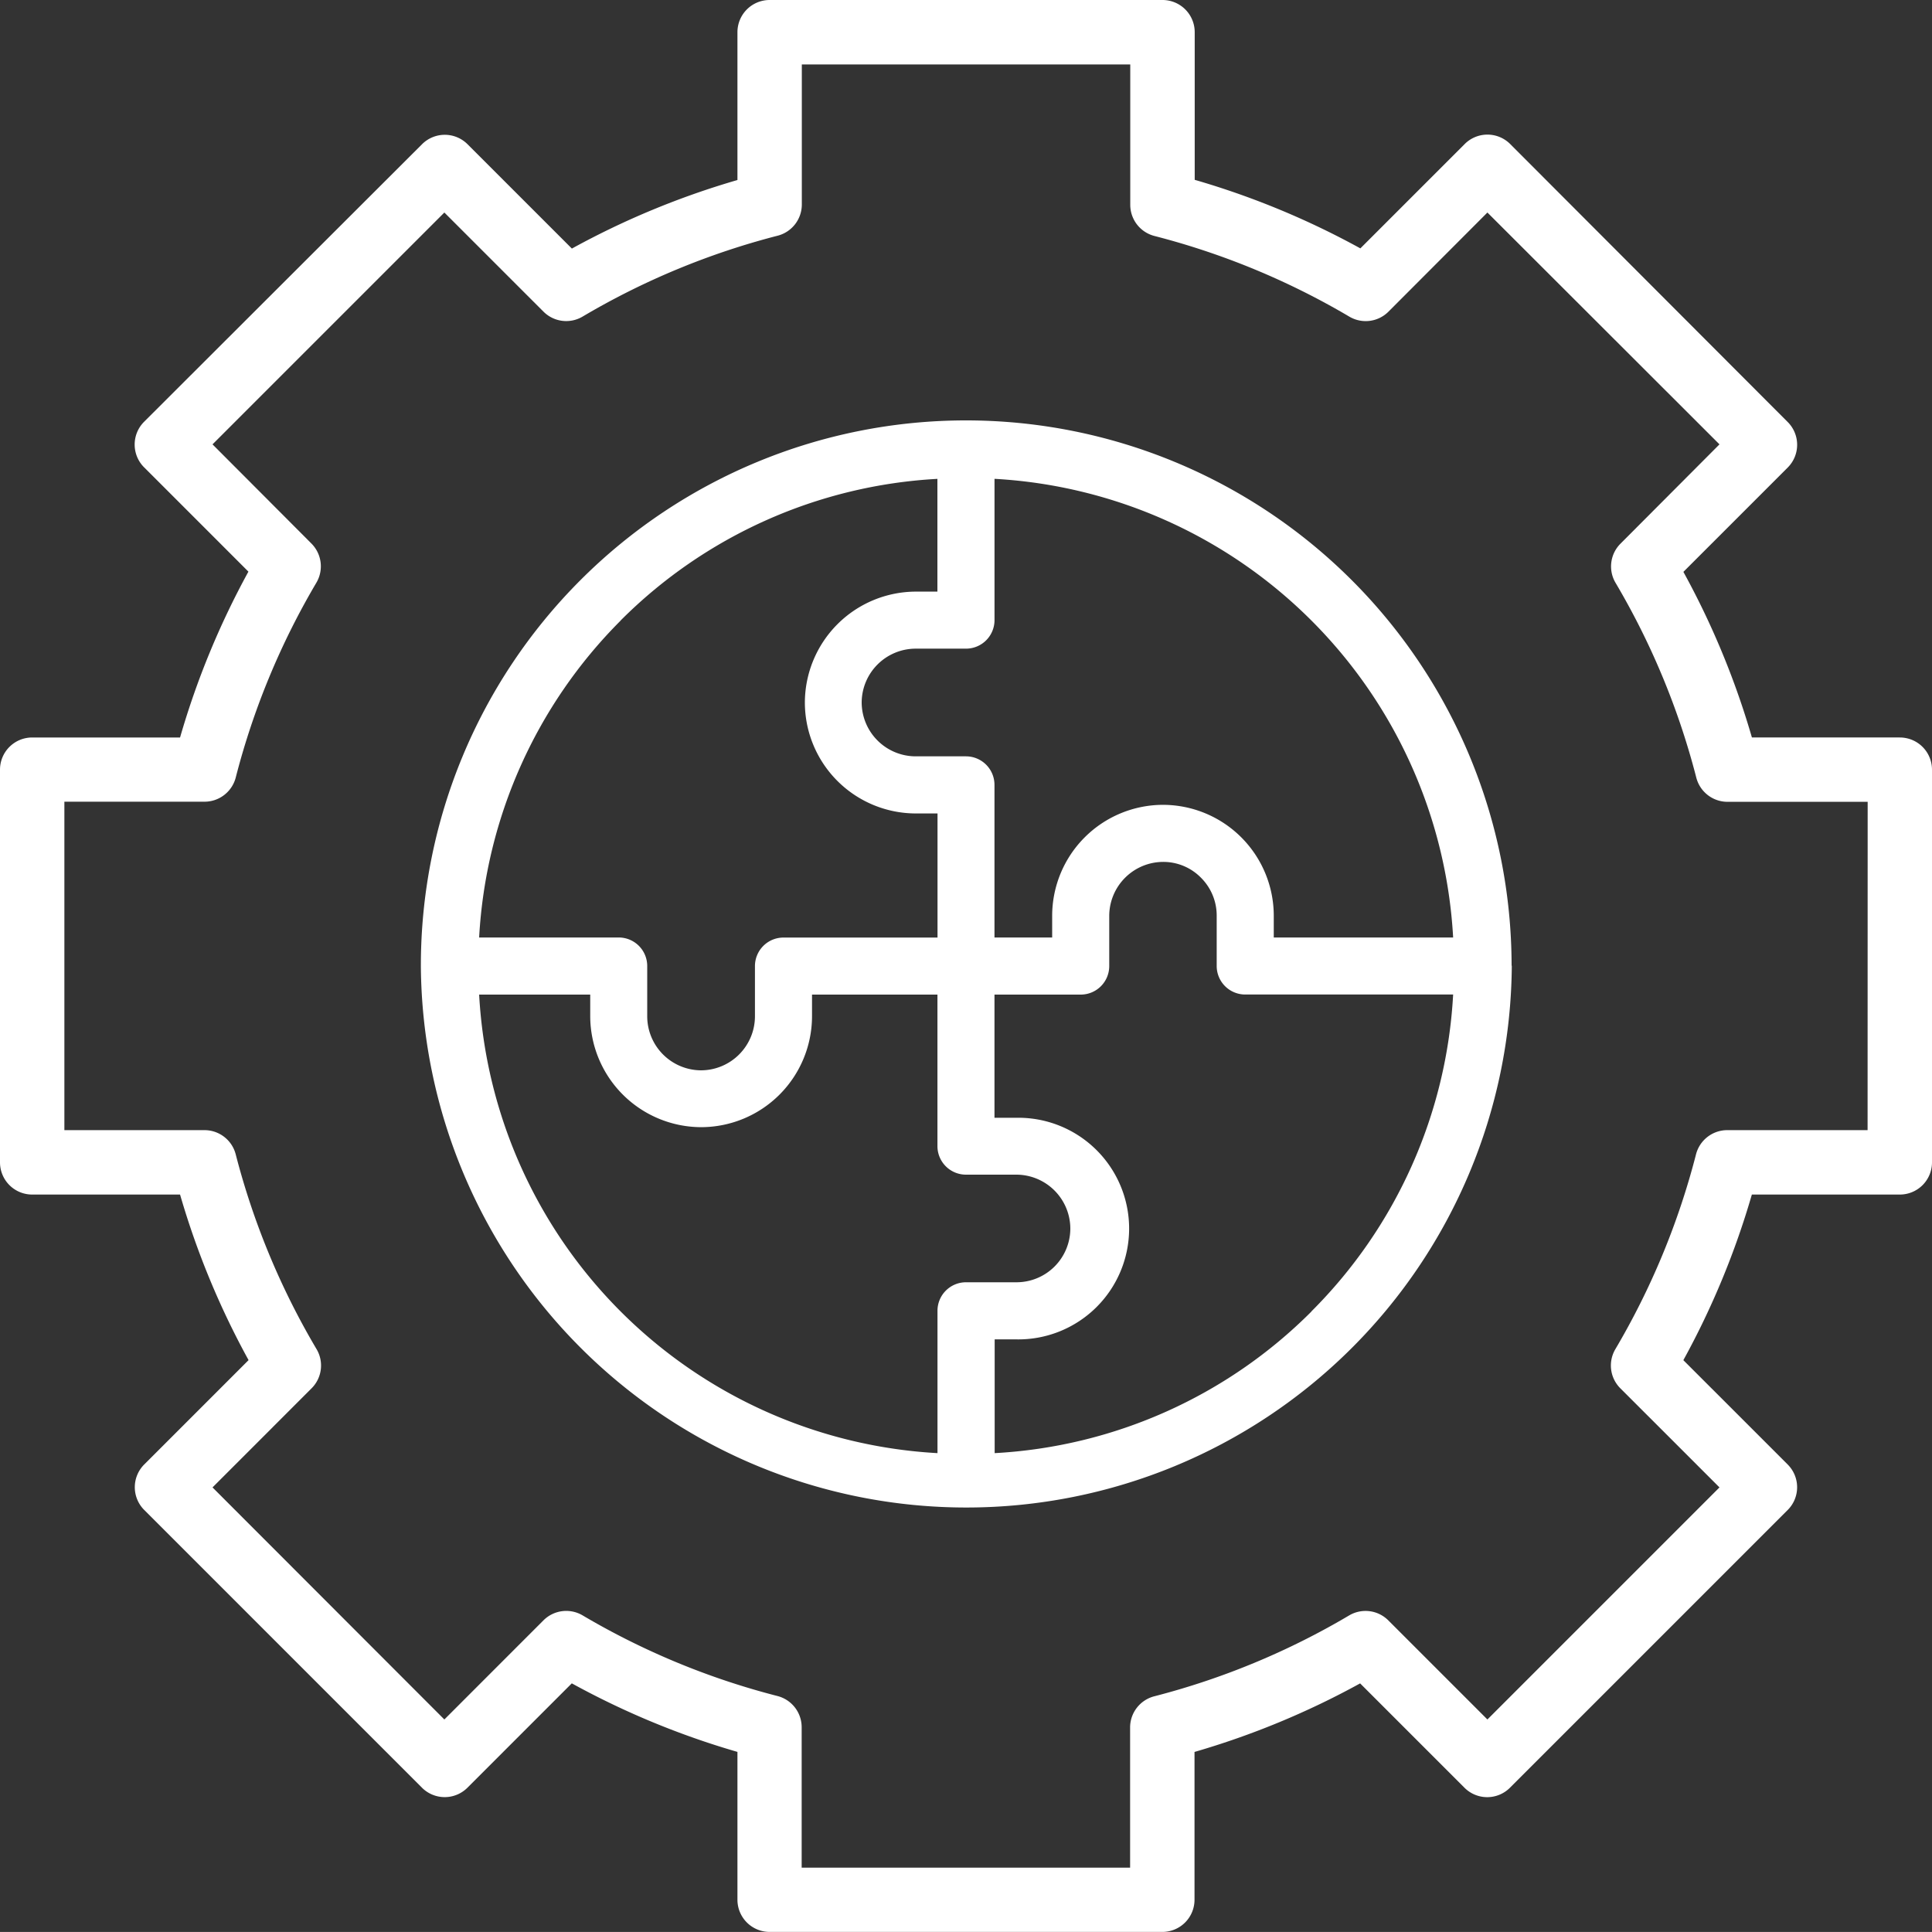
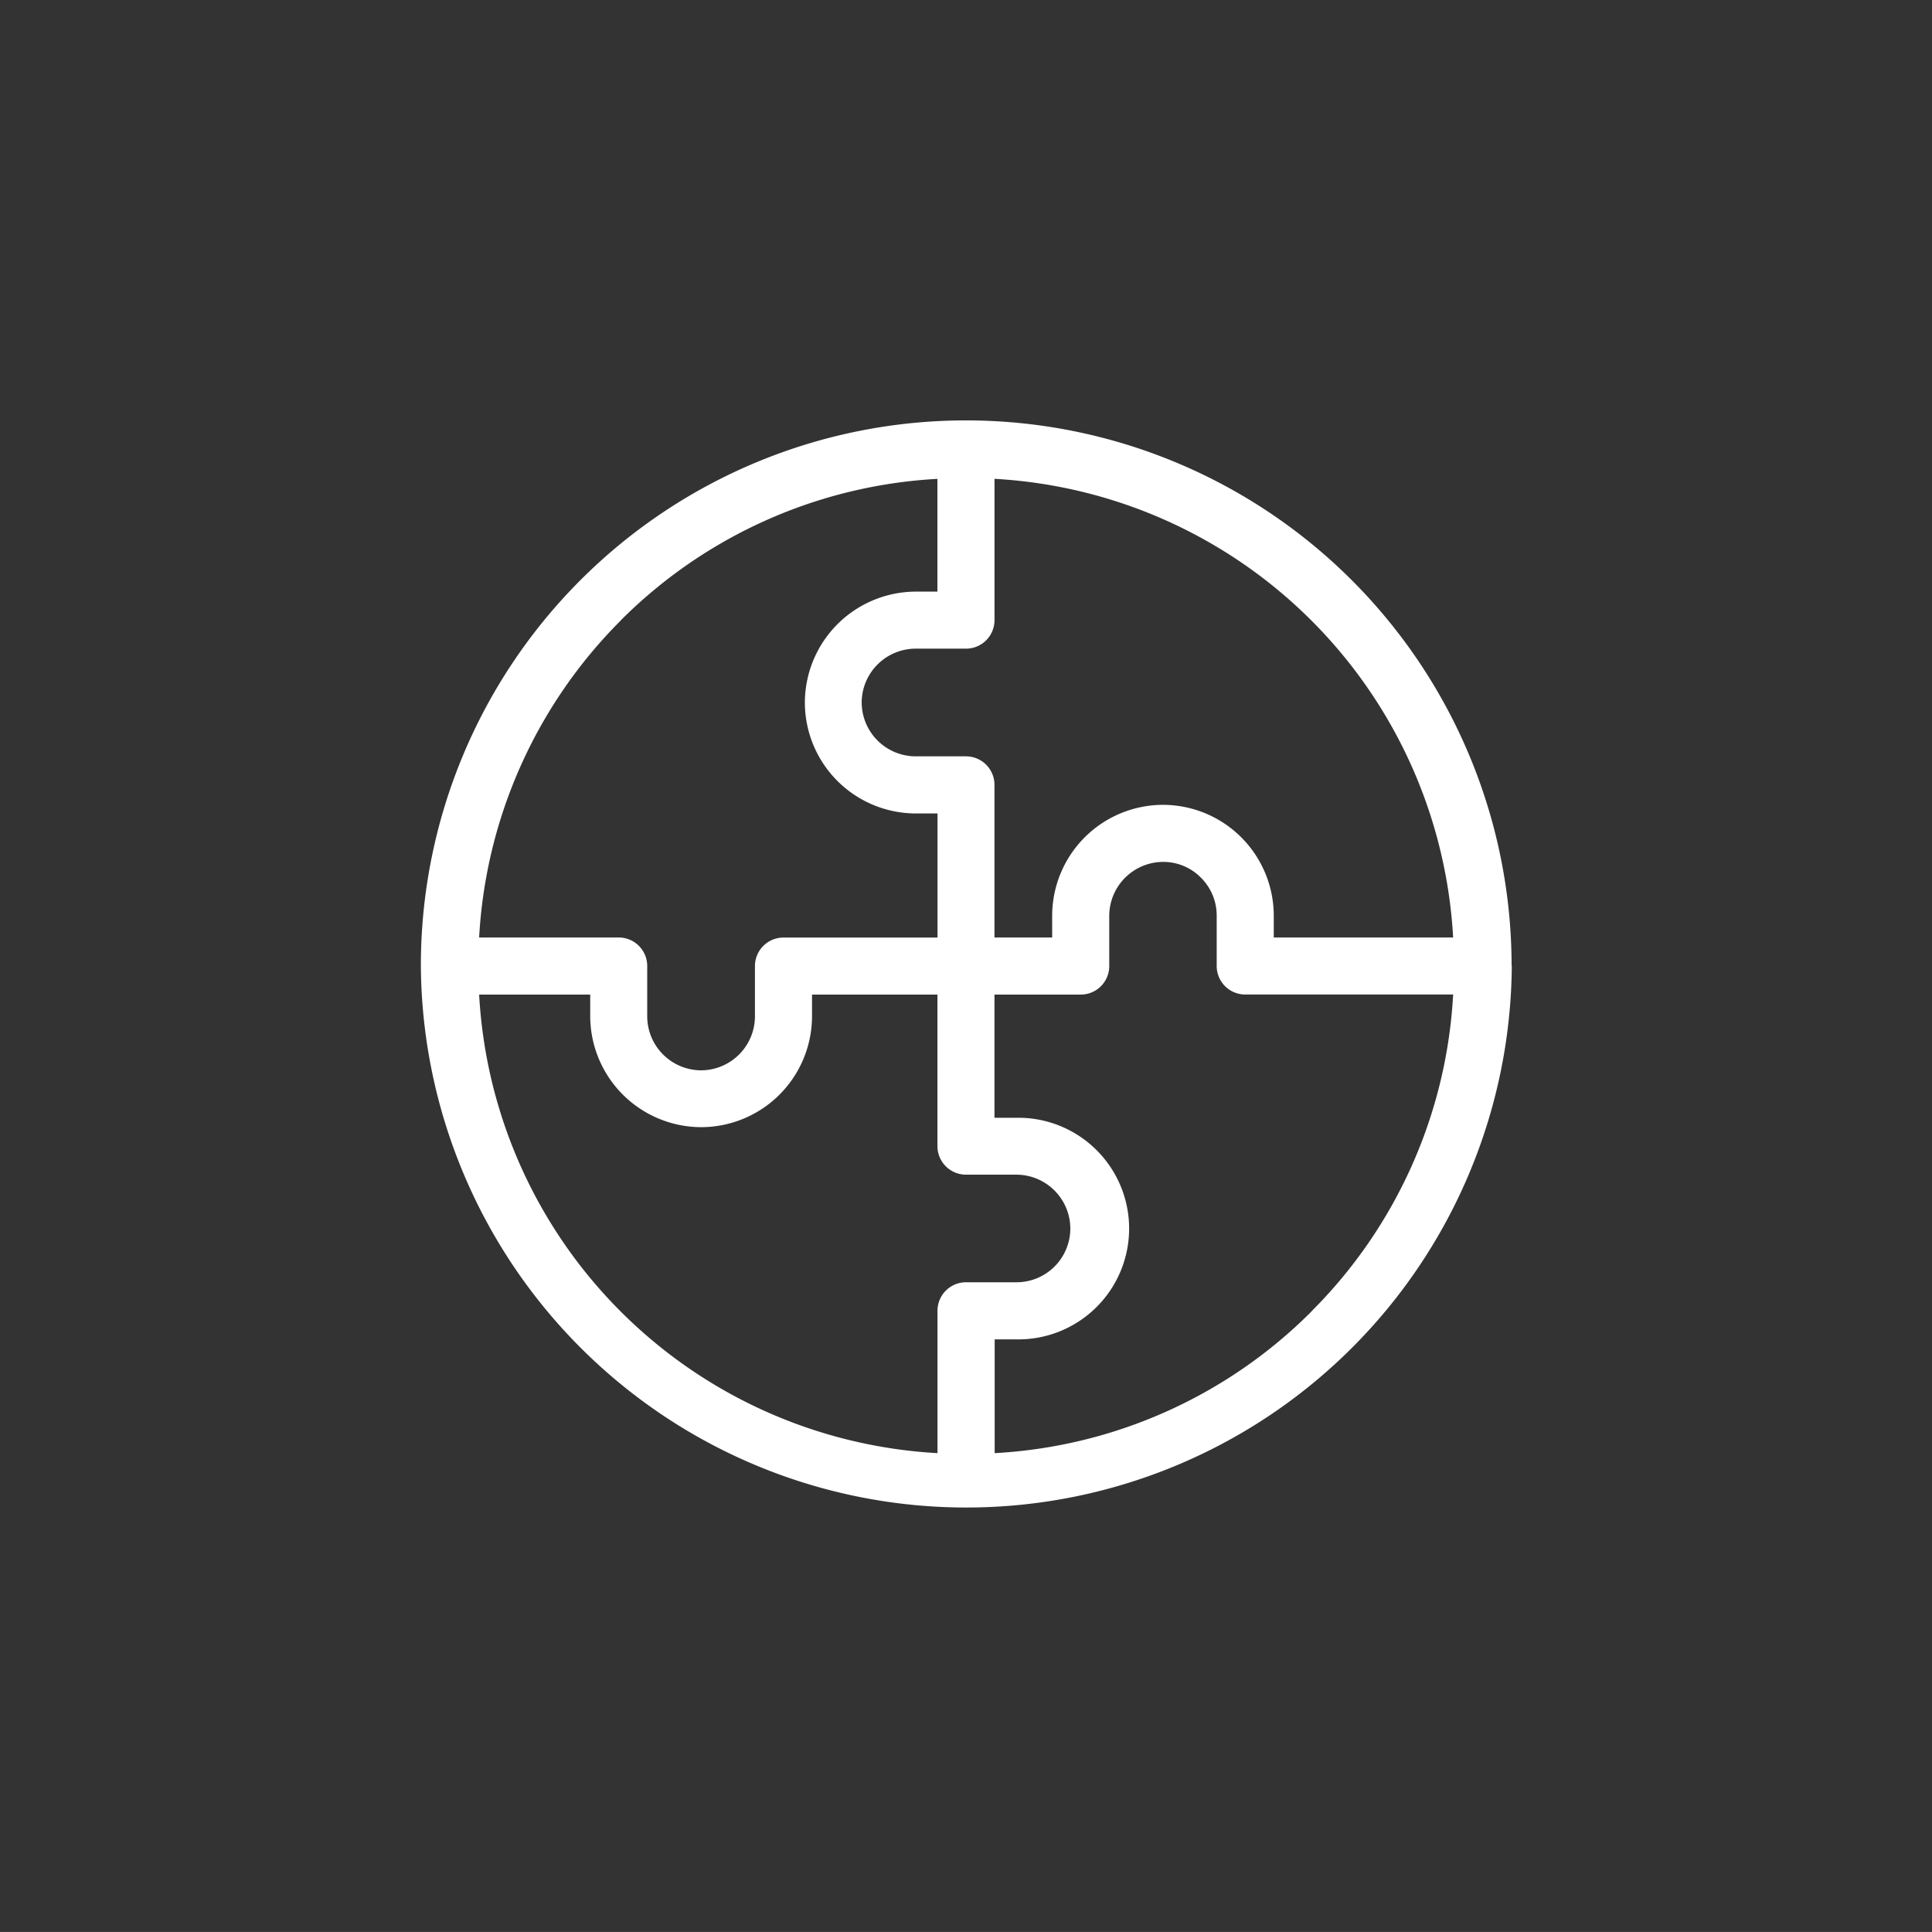
<svg xmlns="http://www.w3.org/2000/svg" width="50" height="49.999" viewBox="0 0 50 49.999">
  <rect x="0" y="0" width="50" height="49.999" fill="#333333" stroke="none" />
  <g id="solution" transform="translate(-2 -2)">
-     <path id="Path_3485" data-name="Path 3485" d="M51.166,21.085H47.339A21.1,21.1,0,0,0,45.566,16.8l2.7-2.7a.833.833,0,0,0,0-1.178L41.084,5.728a.832.832,0,0,0-1.178,0l-2.7,2.7a21.035,21.035,0,0,0-4.287-1.774V2.833A.833.833,0,0,0,32.08,2H21.918a.833.833,0,0,0-.833.833V6.659A21.083,21.083,0,0,0,16.8,8.433l-2.7-2.7a.832.832,0,0,0-1.178,0L5.729,12.916a.833.833,0,0,0,0,1.178l2.7,2.7A21.08,21.08,0,0,0,6.66,21.086H2.833A.833.833,0,0,0,2,21.919V32.082a.833.833,0,0,0,.833.833H6.66A21.053,21.053,0,0,0,8.433,37.2l-2.7,2.7a.832.832,0,0,0,0,1.178l7.187,7.187a.832.832,0,0,0,1.178,0l2.7-2.7a21.07,21.07,0,0,0,4.287,1.774v3.826a.833.833,0,0,0,.833.833H32.081a.833.833,0,0,0,.833-.833V47.34A21.083,21.083,0,0,0,37.2,45.566l2.7,2.7a.832.832,0,0,0,1.178,0l7.187-7.187a.832.832,0,0,0,0-1.178l-2.7-2.7a21.053,21.053,0,0,0,1.773-4.286h3.827A.833.833,0,0,0,52,32.082V21.919a.833.833,0,0,0-.833-.833Zm-.833,10.163H46.7a.835.835,0,0,0-.807.625,19.428,19.428,0,0,1-2.087,5.042.833.833,0,0,0,.127,1.013L46.5,40.494,40.494,46.5l-2.565-2.565a.833.833,0,0,0-1.013-.128A19.414,19.414,0,0,1,31.873,45.9a.833.833,0,0,0-.626.807v3.628h-8.5V46.7a.833.833,0,0,0-.626-.807,19.4,19.4,0,0,1-5.043-2.087.834.834,0,0,0-1.013.128L13.5,46.5,7.5,40.494l2.565-2.566a.832.832,0,0,0,.127-1.013A19.428,19.428,0,0,1,8.1,31.873a.834.834,0,0,0-.807-.625H3.666v-8.5H7.294a.835.835,0,0,0,.807-.626,19.425,19.425,0,0,1,2.087-5.042.835.835,0,0,0-.128-1.013L7.5,13.5,13.5,7.5l2.565,2.565a.832.832,0,0,0,1.013.128A19.414,19.414,0,0,1,22.125,8.1a.833.833,0,0,0,.626-.807V3.668h8.5V7.3a.833.833,0,0,0,.626.807,19.443,19.443,0,0,1,5.043,2.087.832.832,0,0,0,1.013-.128L40.494,7.5,46.5,13.5,43.938,16.07a.833.833,0,0,0-.128,1.013A19.425,19.425,0,0,1,45.9,22.125a.834.834,0,0,0,.807.626h3.628Z" transform="translate(0)" fill="#fff" />
    <path id="Path_3486" data-name="Path 3486" d="M41.12,26.992A14.12,14.12,0,0,0,27.006,12.88h-.014a14.107,14.107,0,0,0-14.1,14.1c0,.007,0,.013,0,.021s0,.014,0,.021a14.117,14.117,0,0,0,28.233-.012s0-.006,0-.01,0-.006,0-.009Zm-1.512-.73H34.965V25.7A2.872,2.872,0,0,0,32.1,22.829a2.874,2.874,0,0,0-2.87,2.871v.563H27.737v-3.95A.738.738,0,0,0,27,21.574H25.7A1.4,1.4,0,0,1,24.3,20.18,1.4,1.4,0,0,1,25.7,18.787H27a.738.738,0,0,0,.738-.738V14.392a12.587,12.587,0,0,1,11.869,11.87ZM18.06,18.06a12.544,12.544,0,0,1,8.2-3.667v2.918H25.7a2.879,2.879,0,0,0-2.87,2.871A2.874,2.874,0,0,0,25.7,23.052h.563v3.212H22.276a.738.738,0,0,0-.738.738v1.3A1.4,1.4,0,0,1,20.144,29.7,1.4,1.4,0,0,1,18.75,28.3V27a.738.738,0,0,0-.738-.738H14.4a12.577,12.577,0,0,1,3.661-8.2ZM14.4,27.74h2.875V28.3a2.879,2.879,0,0,0,2.87,2.871A2.874,2.874,0,0,0,23.015,28.3V27.74h3.246v3.926A.738.738,0,0,0,27,32.4h1.3A1.4,1.4,0,0,1,29.7,33.8,1.393,1.393,0,0,1,28.3,35.185H27a.738.738,0,0,0-.738.738v3.684A12.576,12.576,0,0,1,14.4,27.739Zm21.542,8.2a12.542,12.542,0,0,1-8.2,3.667V36.663H28.3a2.868,2.868,0,1,0,0-5.735h-.563V27.74h2.23A.738.738,0,0,0,30.707,27V25.7A1.4,1.4,0,0,1,32.1,24.306a1.366,1.366,0,0,1,.983.411,1.381,1.381,0,0,1,.405.983V27a.738.738,0,0,0,.738.738h5.381a12.541,12.541,0,0,1-3.667,8.2Z" transform="translate(0 0)" fill="#fff" />
  </g>
</svg>